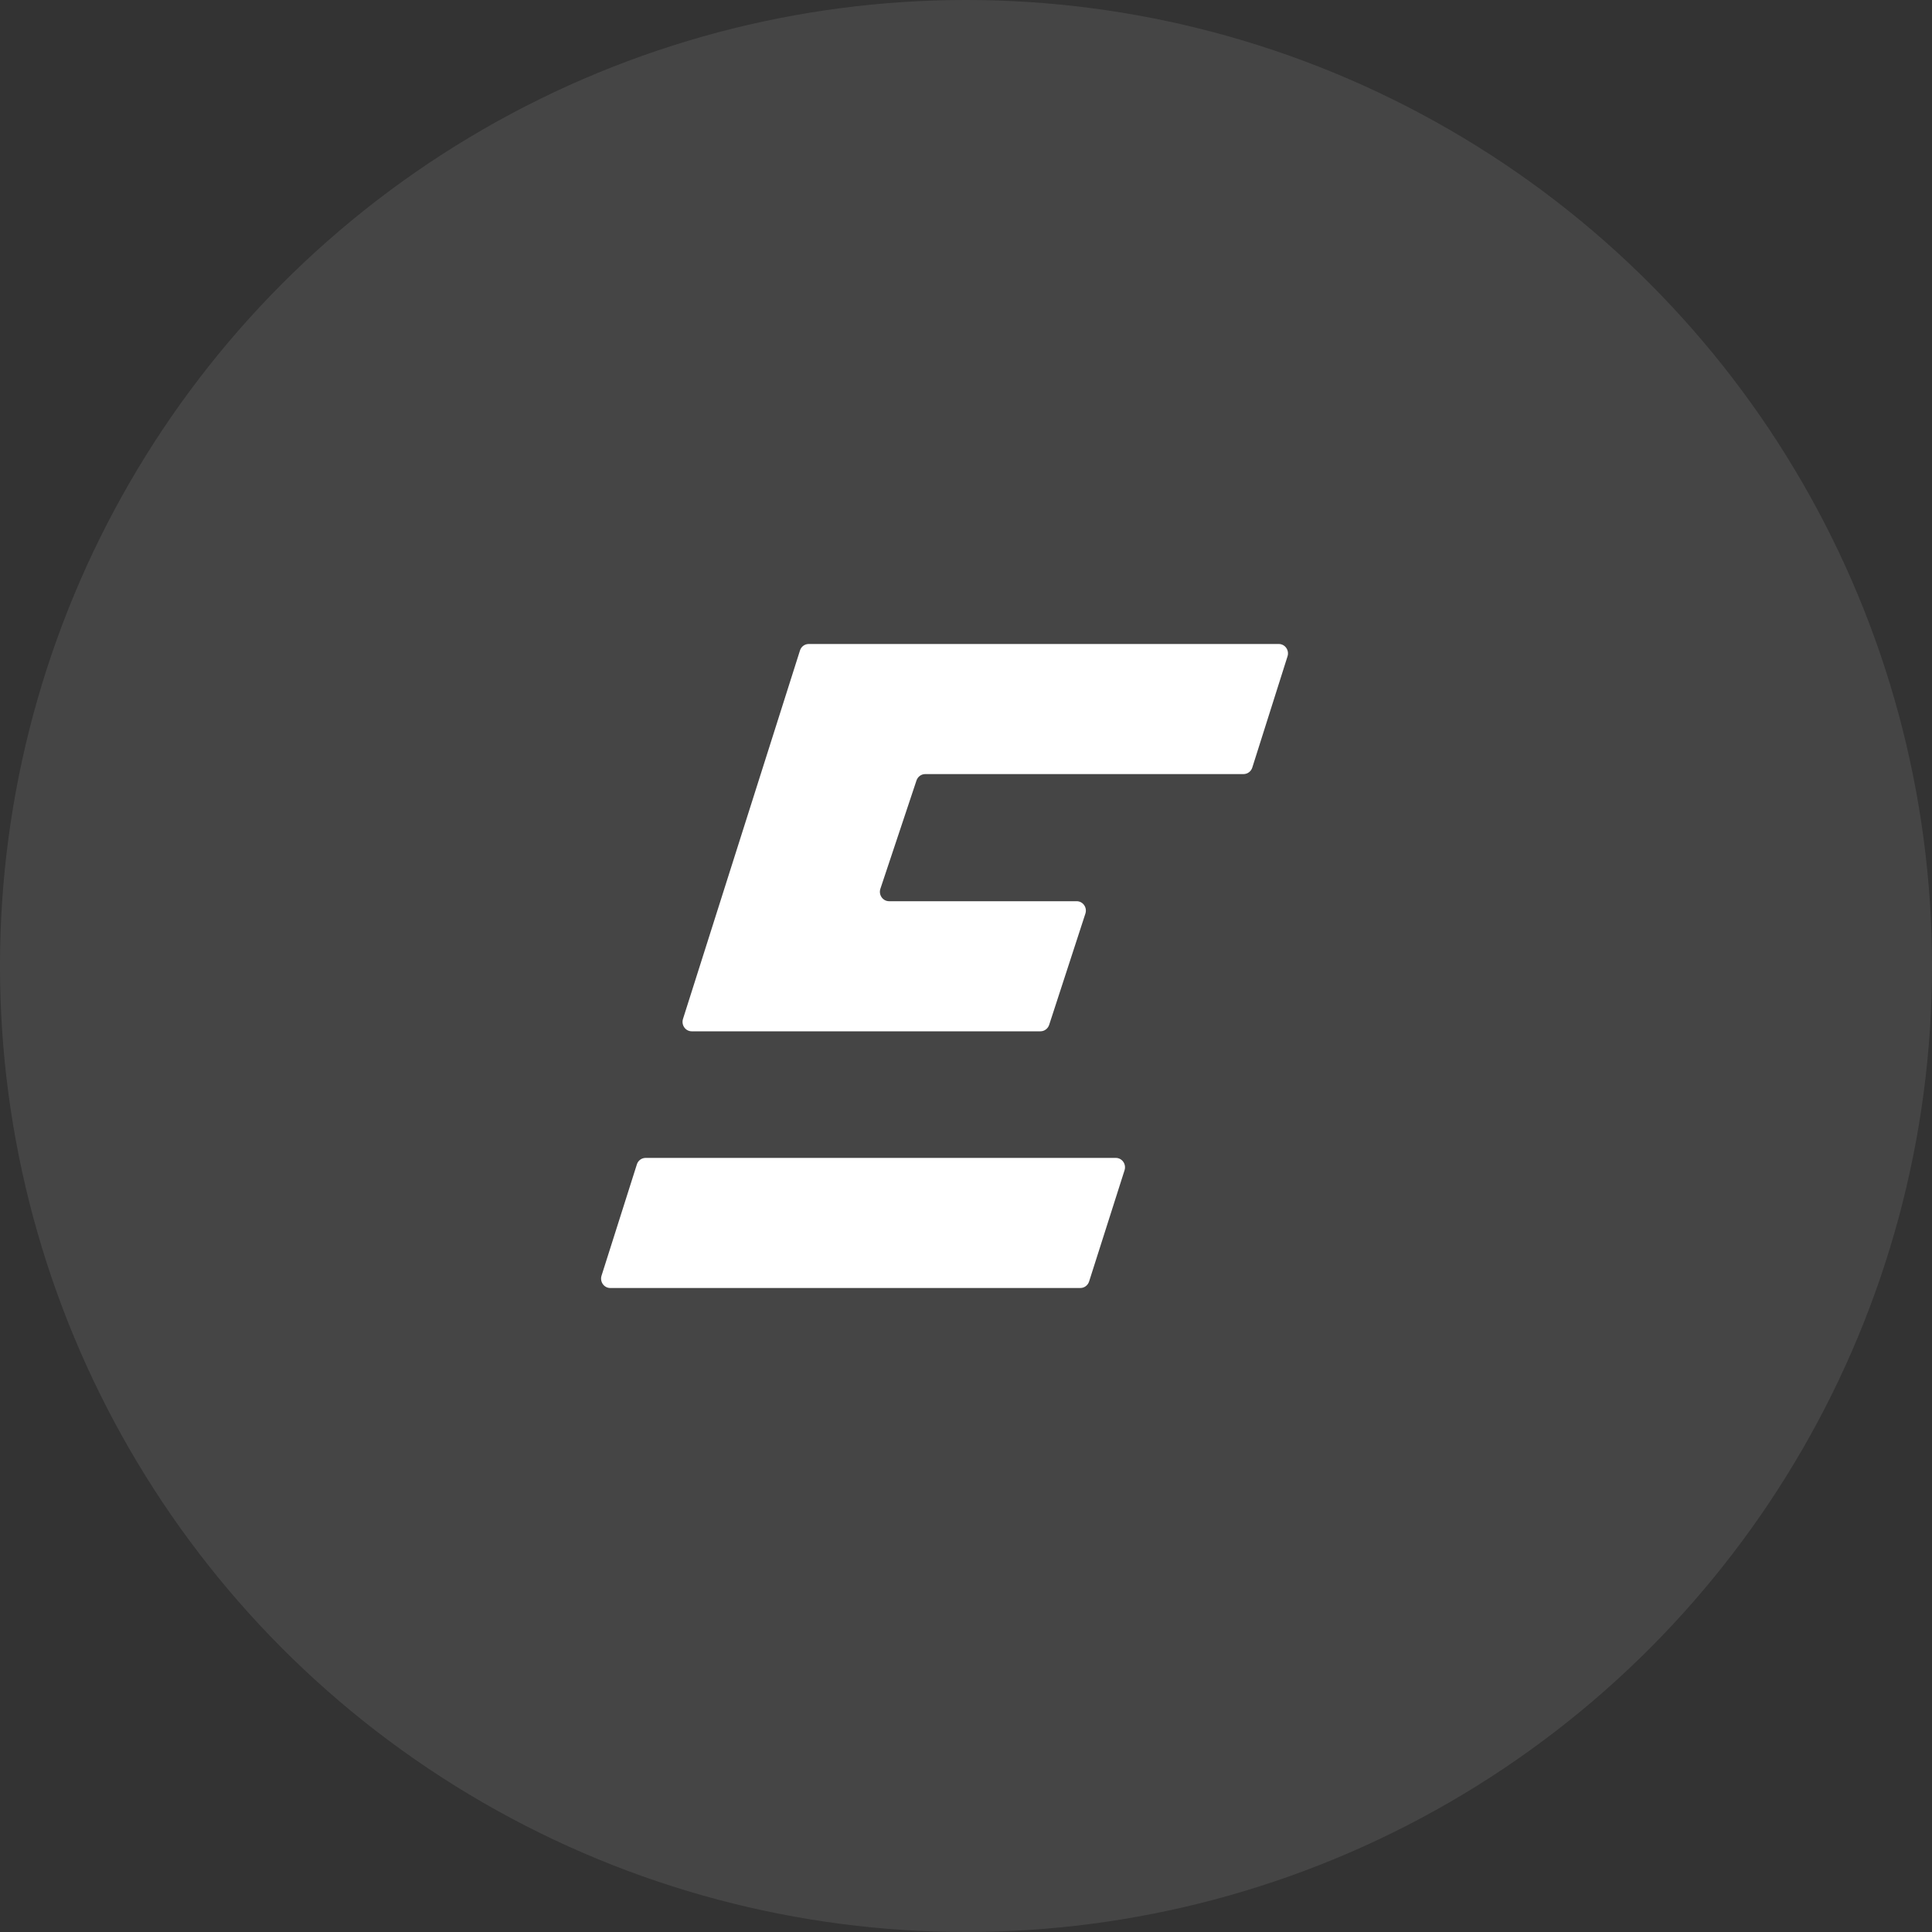
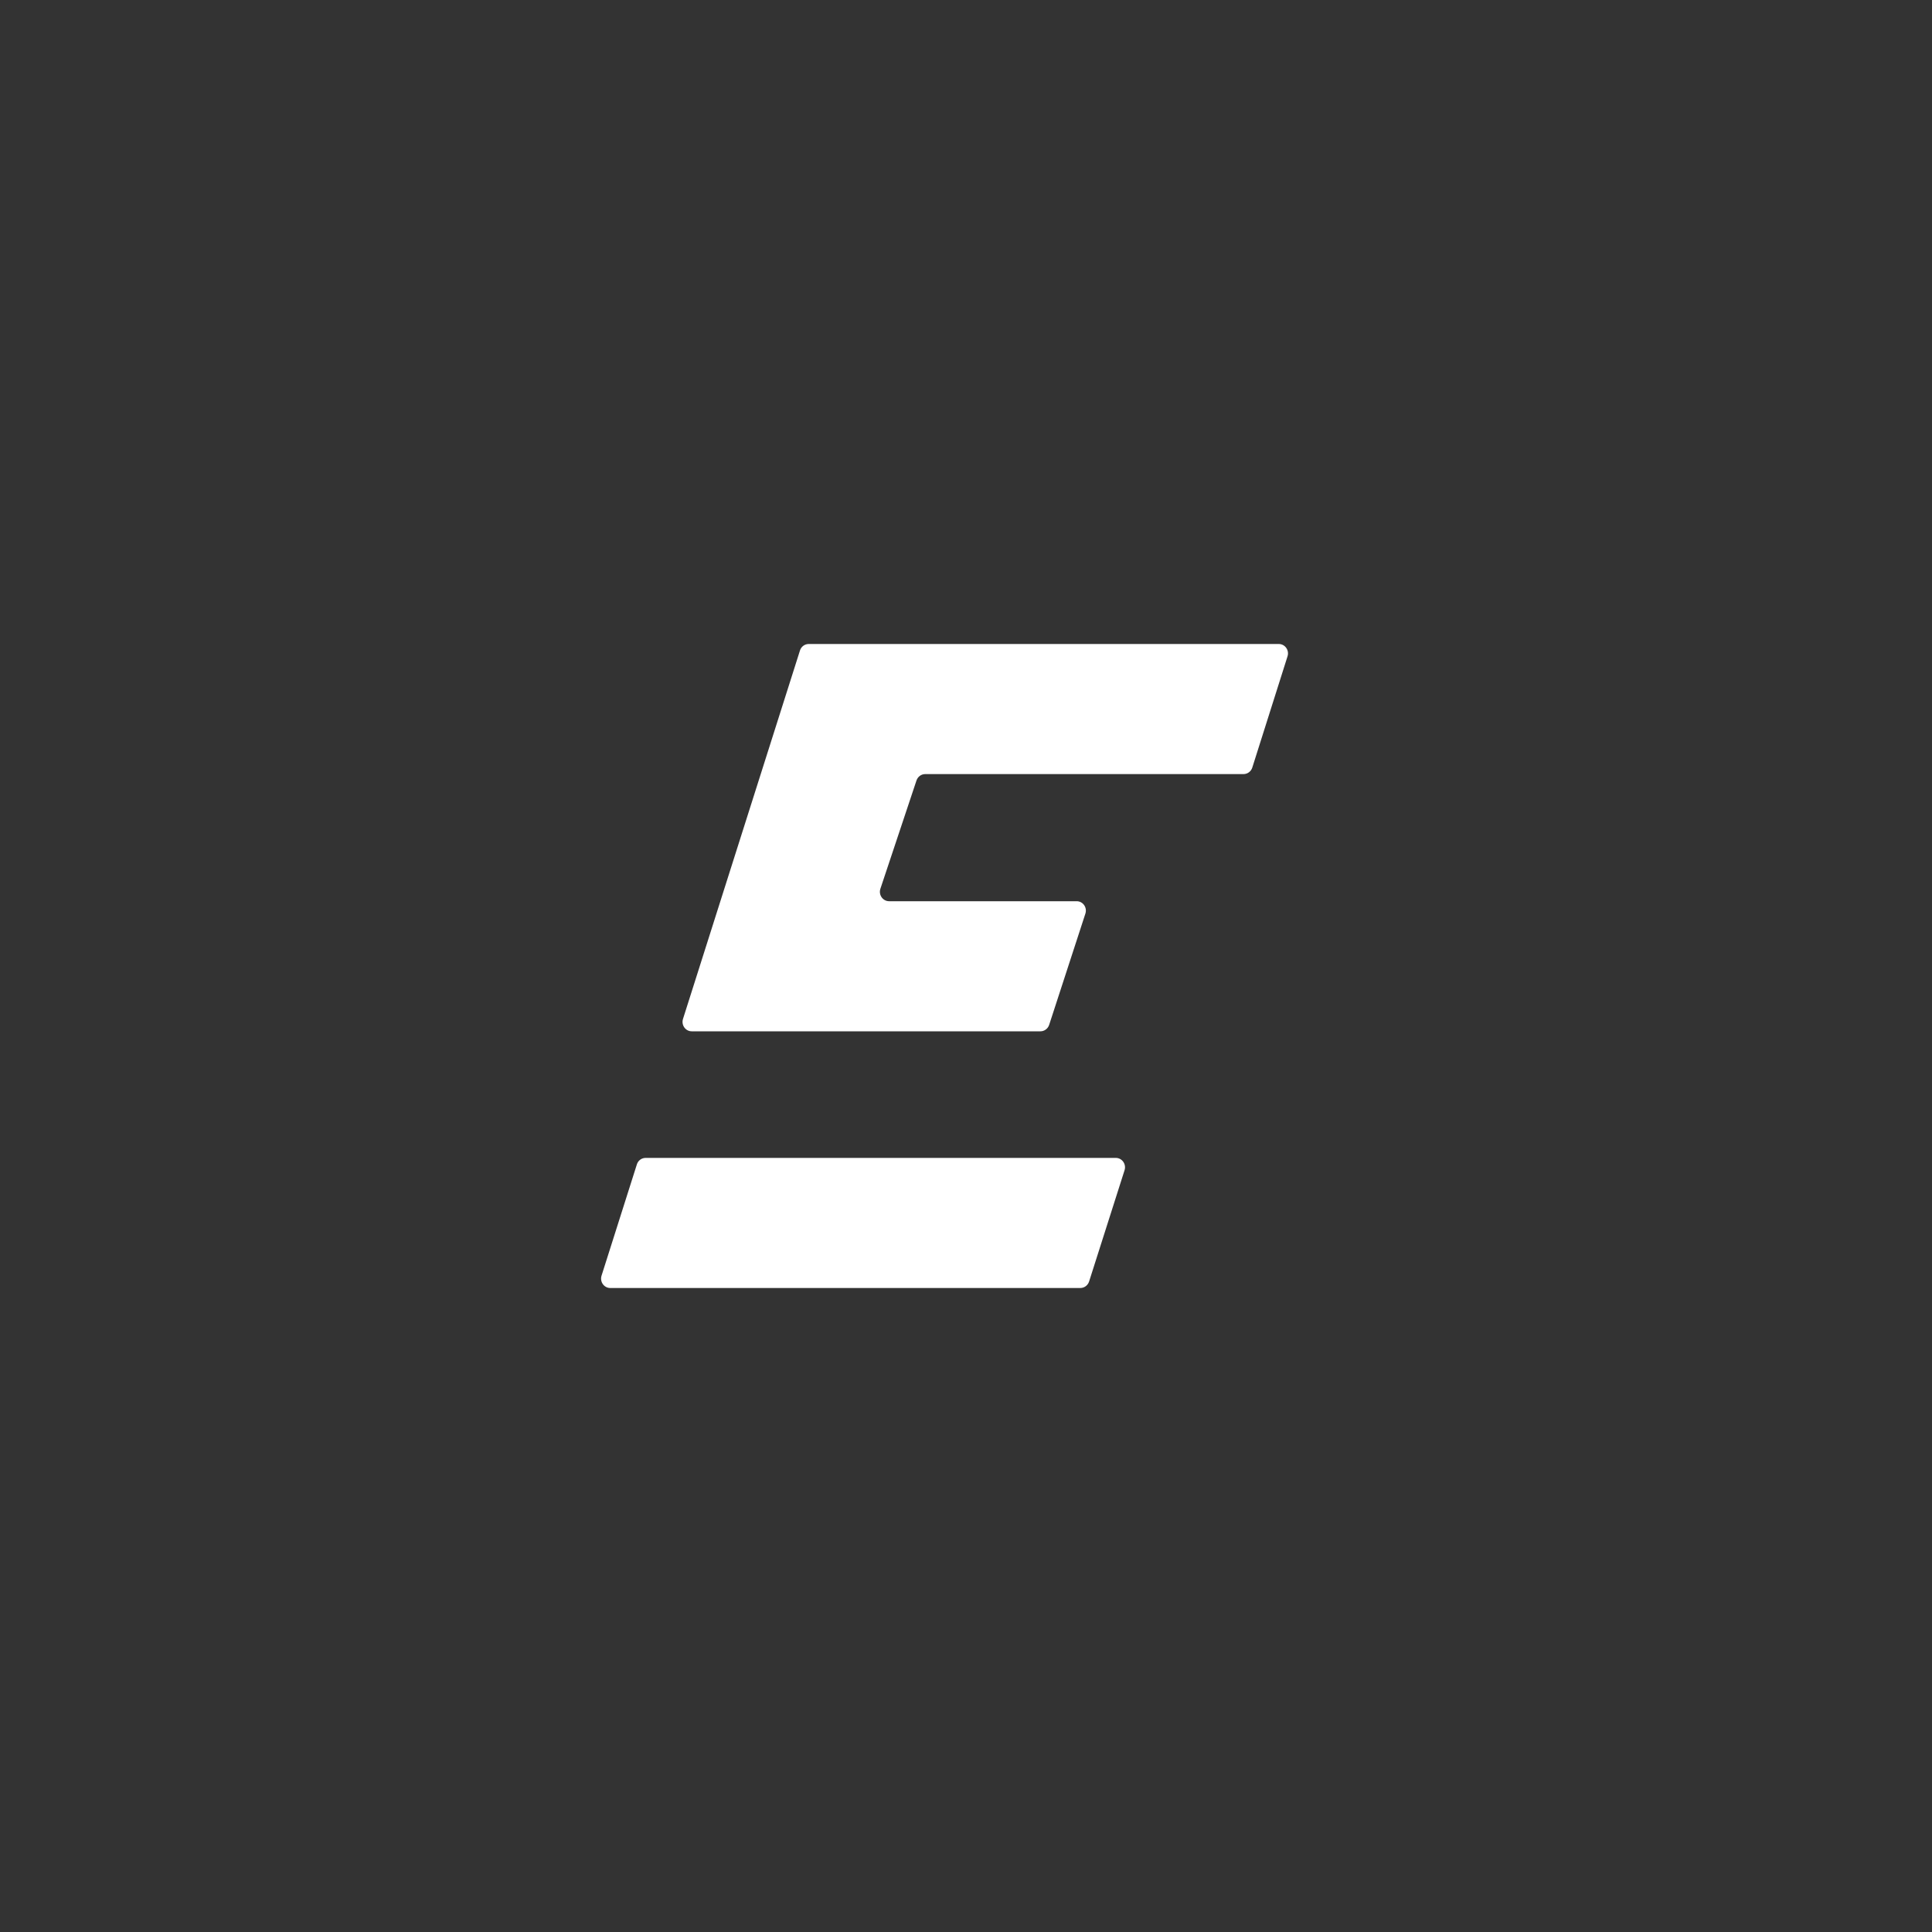
<svg xmlns="http://www.w3.org/2000/svg" width="45" height="45" viewBox="0 0 45 45" fill="none">
  <rect x="0" y="0" width="45" height="45" fill="#333333" stroke="none" />
-   <circle cx="22.5" cy="22.5" r="22.5" fill="white" fill-opacity="0.09" />
  <path d="M18.633 15.151C18.661 15.061 18.743 15 18.836 15L29.786 15C29.931 15 30.034 15.145 29.989 15.287L29.168 17.879C29.139 17.969 29.057 18.03 28.964 18.03H21.55C21.458 18.03 21.377 18.09 21.347 18.178L20.506 20.701C20.459 20.843 20.562 20.991 20.709 20.991H25.078C25.224 20.991 25.327 21.137 25.281 21.279L24.437 23.871C24.408 23.96 24.326 24.021 24.234 24.021L16.112 24.021C15.966 24.021 15.864 23.876 15.908 23.734L18.633 15.151Z" fill="white" />
  <path d="M15.037 26.97C14.944 26.97 14.862 27.031 14.834 27.121L14.011 29.713C13.966 29.855 14.069 30 14.214 30H25.163C25.256 30 25.338 29.939 25.367 29.849L26.193 27.257C26.238 27.115 26.135 26.97 25.99 26.97H15.037Z" fill="white" />
</svg>